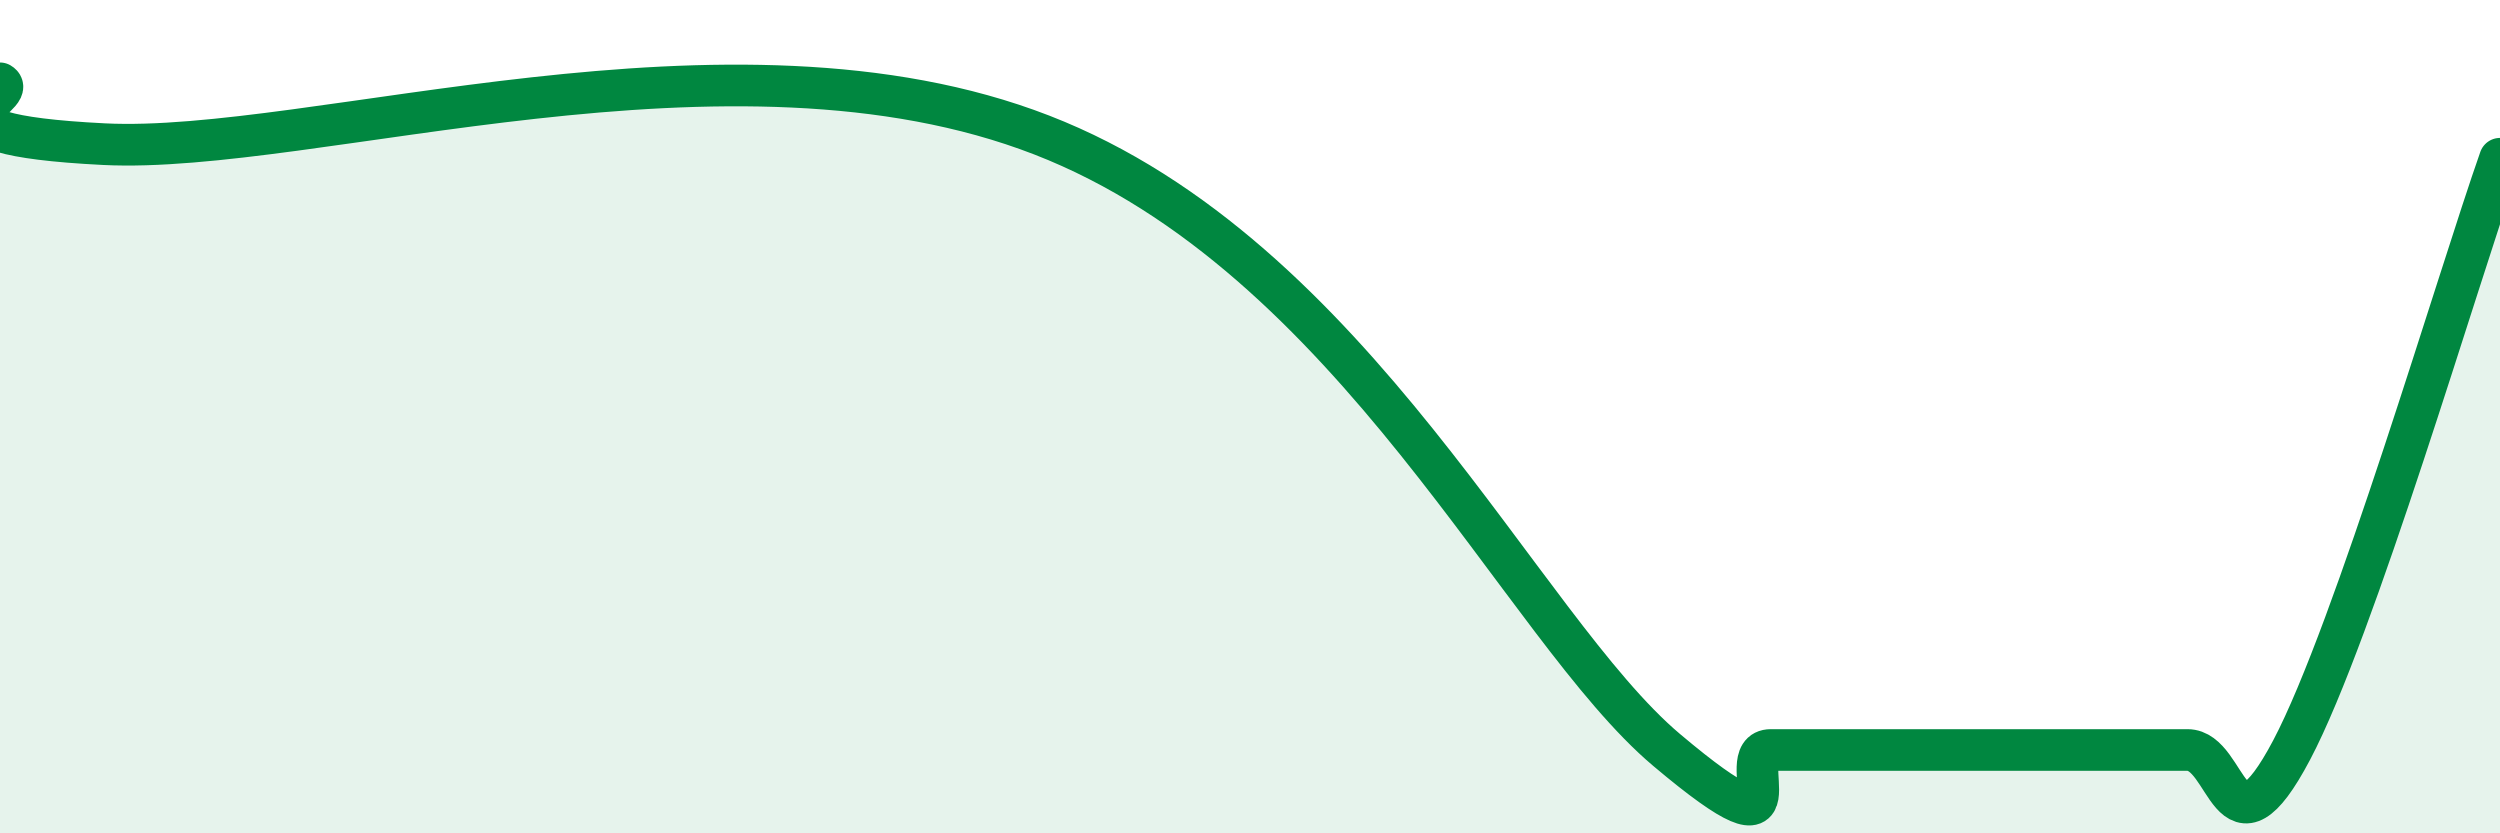
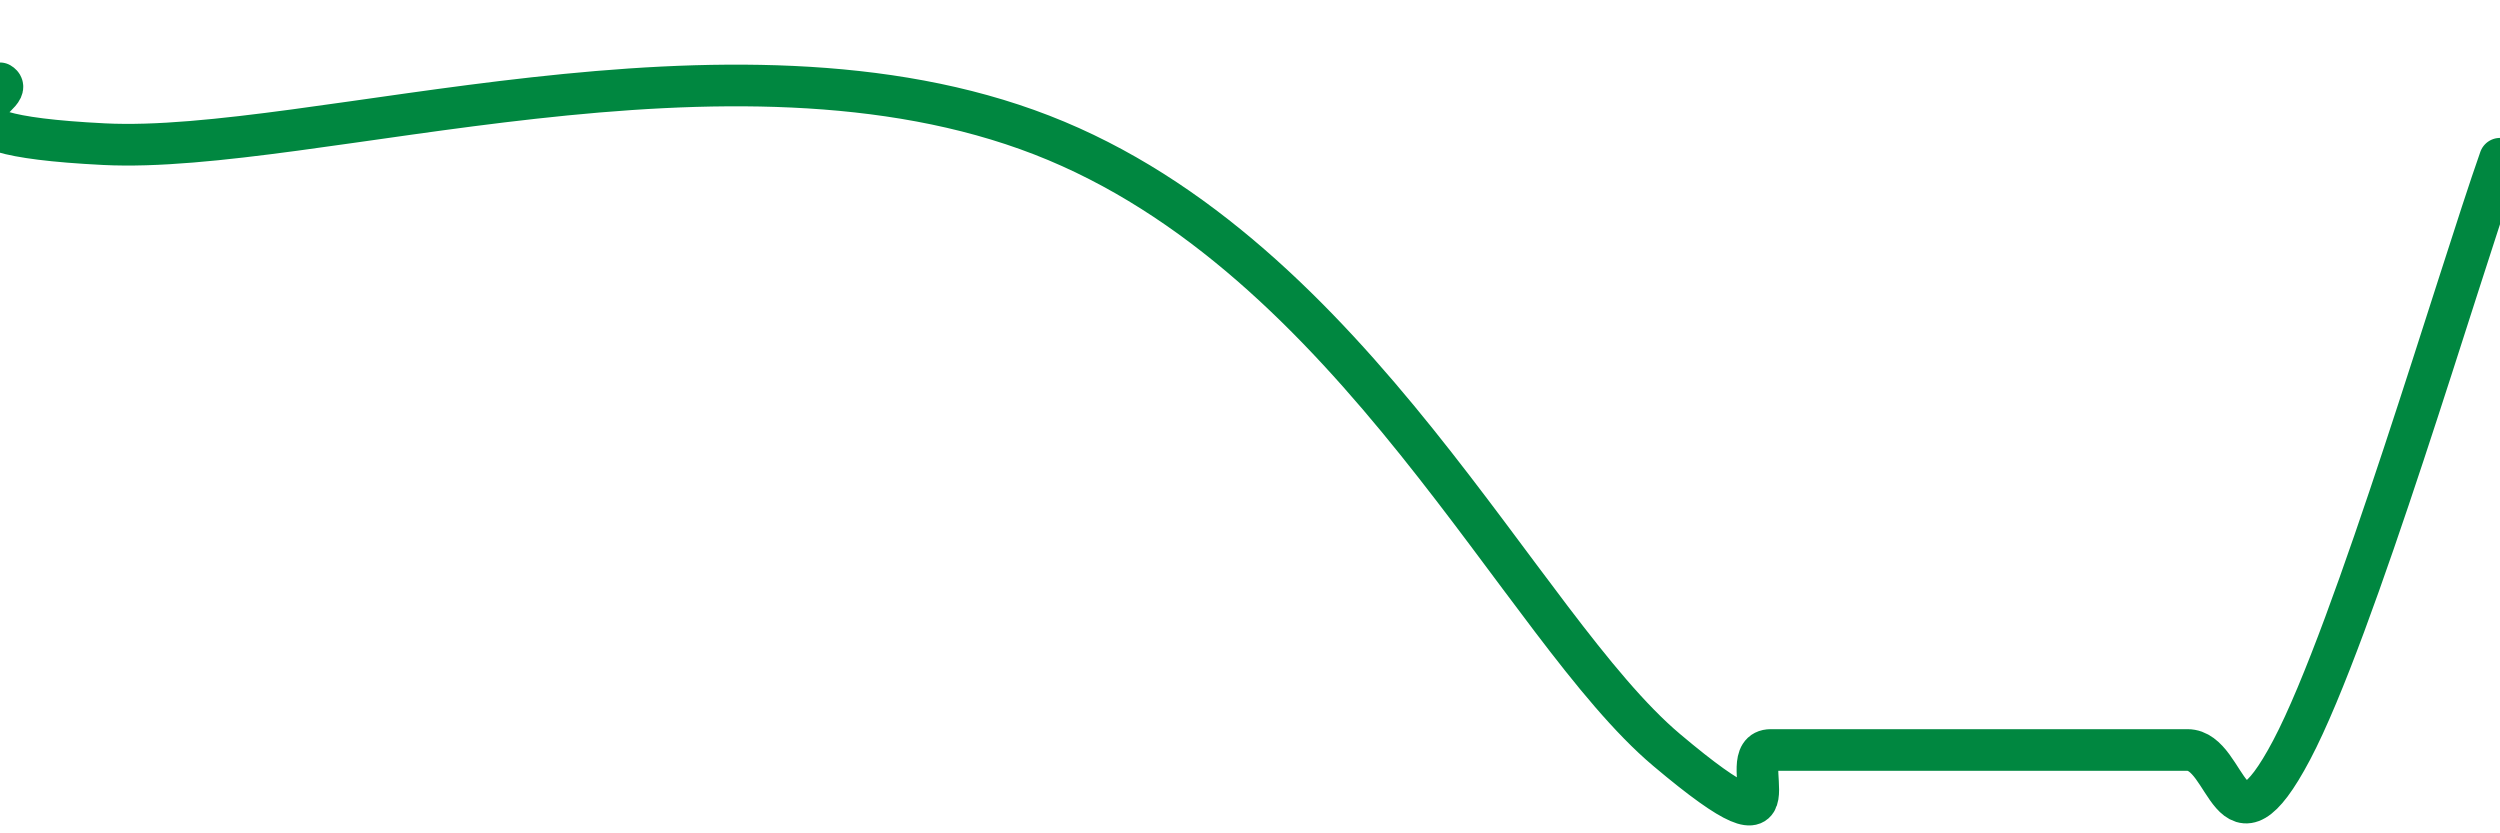
<svg xmlns="http://www.w3.org/2000/svg" width="60" height="20" viewBox="0 0 60 20">
-   <path d="M 0,2 C 0.5,2.29 -2.5,3.21 2.5,3.46 C 7.5,3.71 17.5,0.33 25,3.24 C 32.5,6.15 36.5,15.05 40,18 C 43.5,20.95 41.5,18 42.5,18 C 43.5,18 44,18 45,18 C 46,18 46.5,18 47.5,18 C 48.5,18 49,18 50,18 C 51,18 51.5,18 52.5,18 C 53.5,18 53.5,20.84 55,18 C 56.5,15.16 59,6.65 60,3.81L60 20L0 20Z" fill="#008740" opacity="0.1" stroke-linecap="round" stroke-linejoin="round" />
  <path d="M 0,2 C 0.5,2.29 -2.5,3.21 2.5,3.46 C 7.5,3.71 17.5,0.33 25,3.24 C 32.5,6.15 36.5,15.05 40,18 C 43.5,20.95 41.5,18 42.5,18 C 43.5,18 44,18 45,18 C 46,18 46.5,18 47.5,18 C 48.5,18 49,18 50,18 C 51,18 51.5,18 52.5,18 C 53.5,18 53.5,20.84 55,18 C 56.5,15.16 59,6.65 60,3.81" stroke="#008740" stroke-width="1" fill="none" stroke-linecap="round" stroke-linejoin="round" />
</svg>